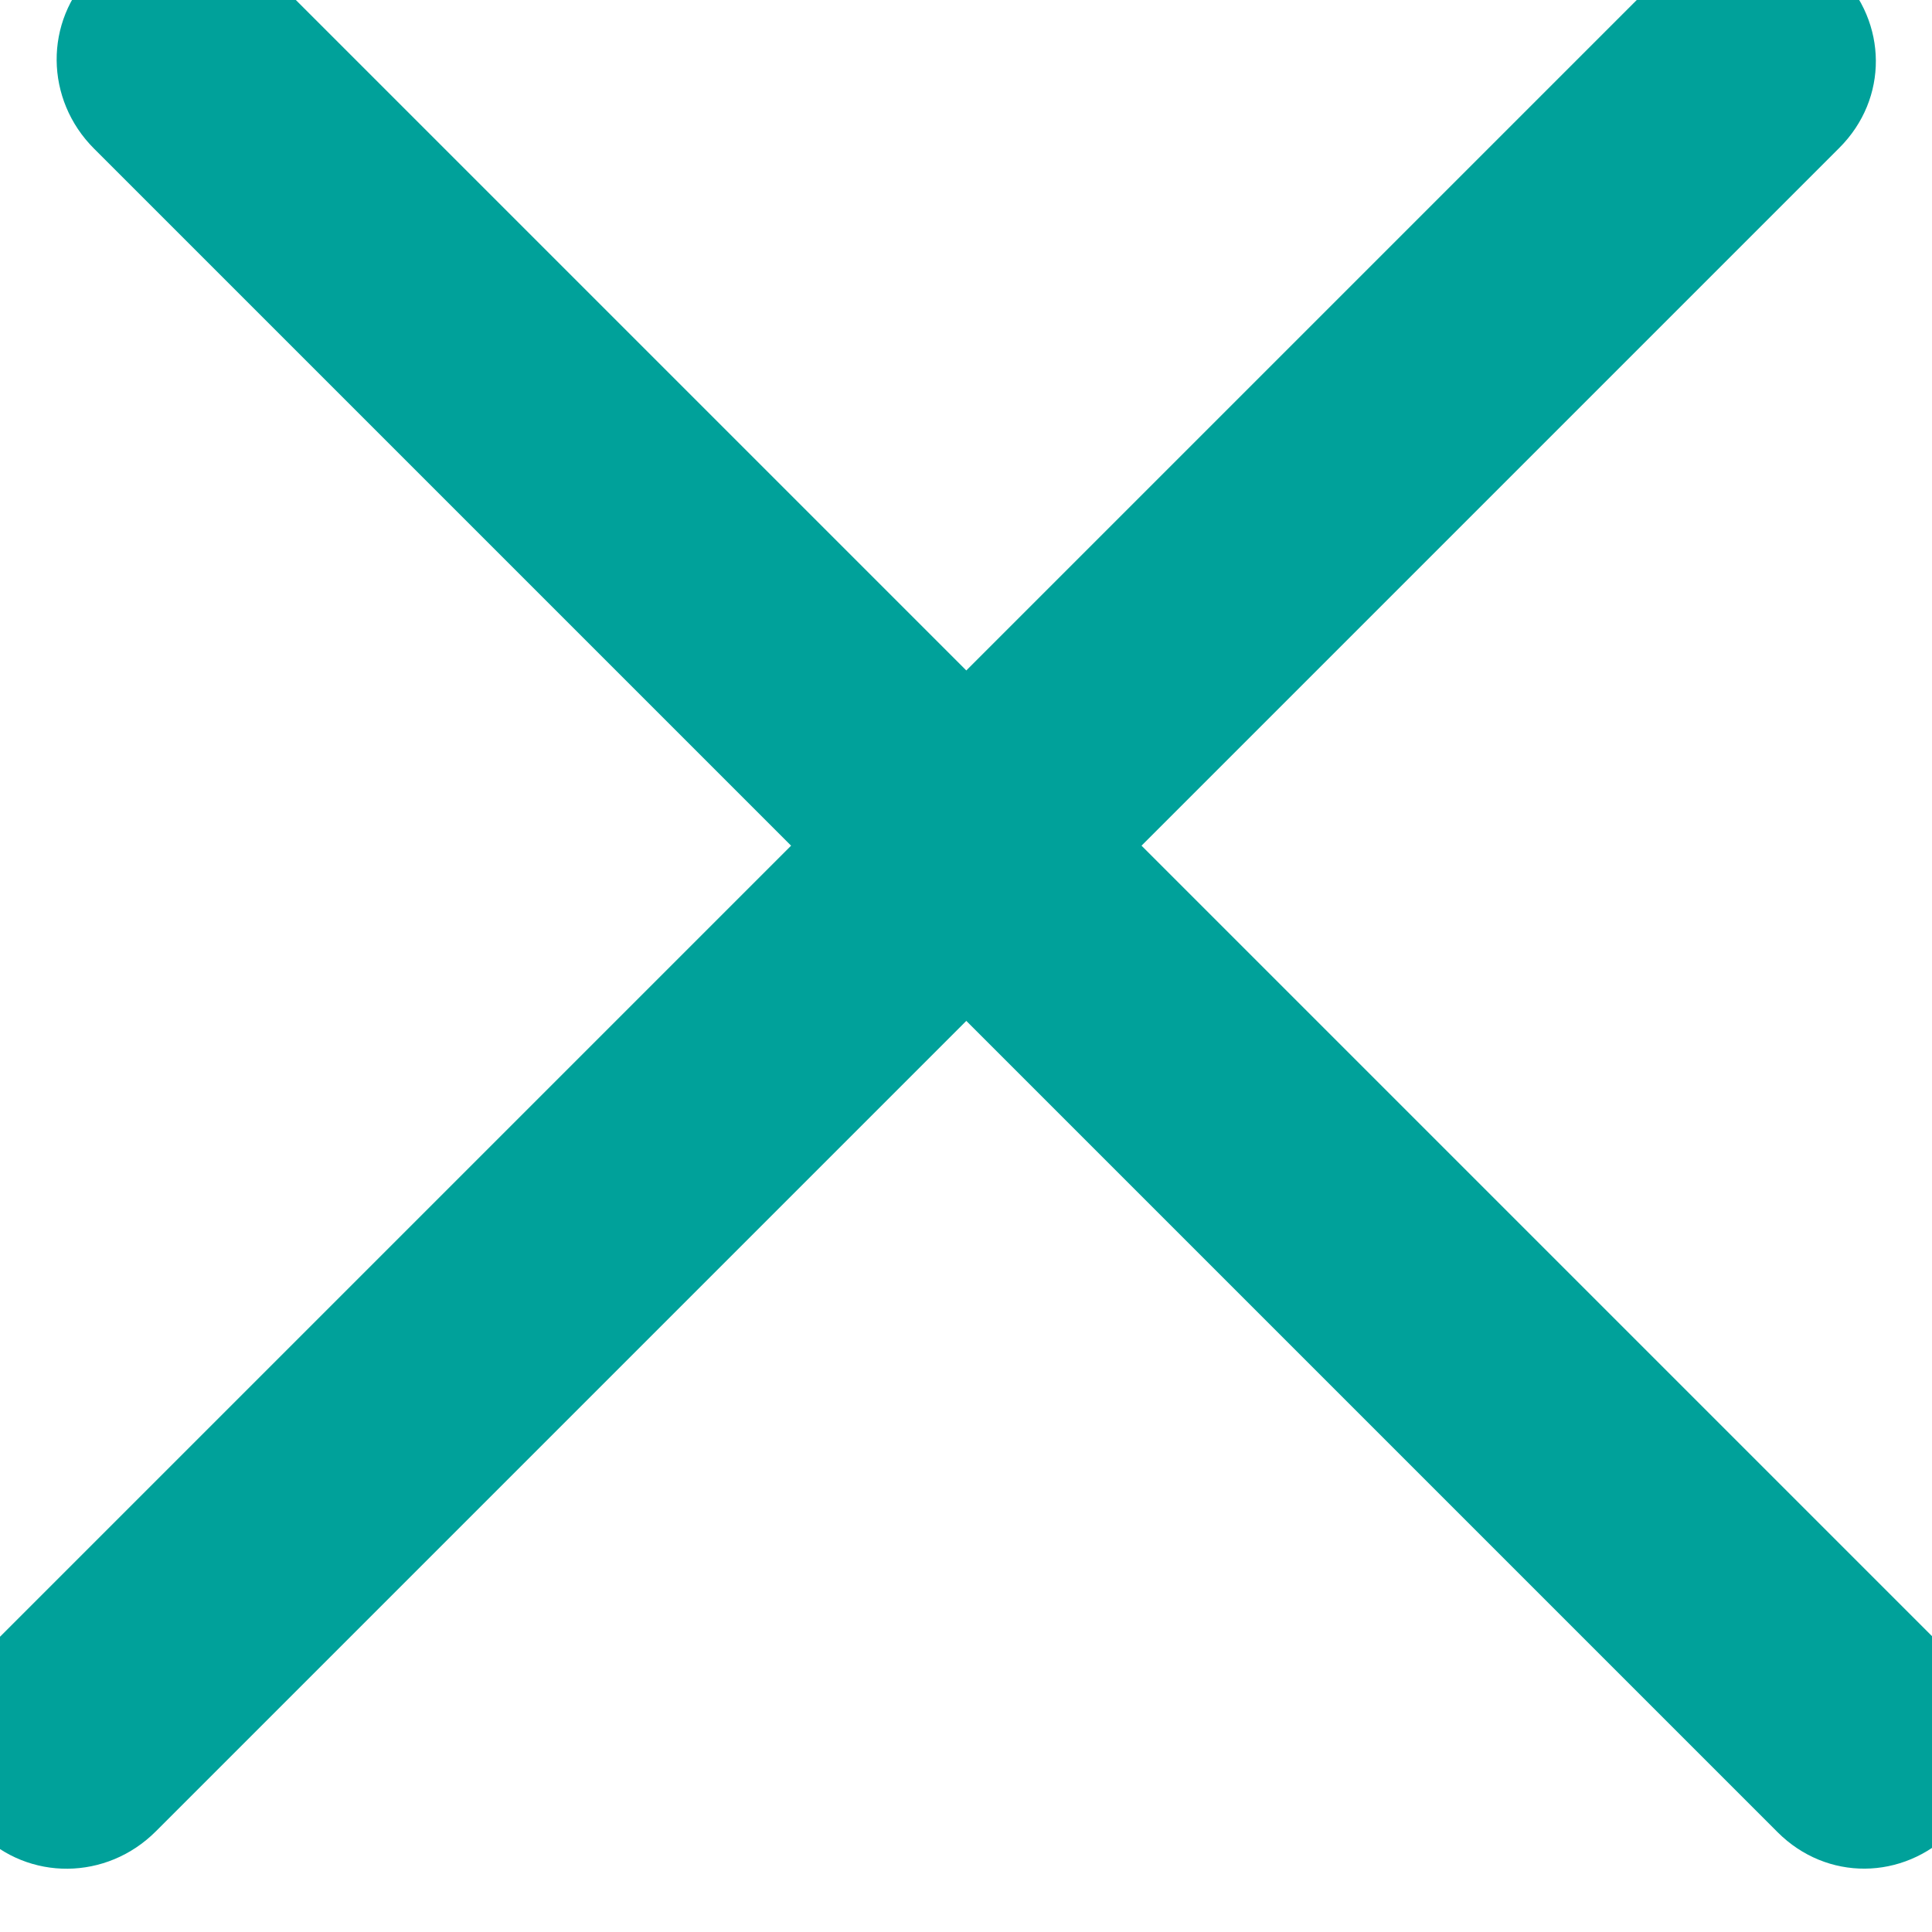
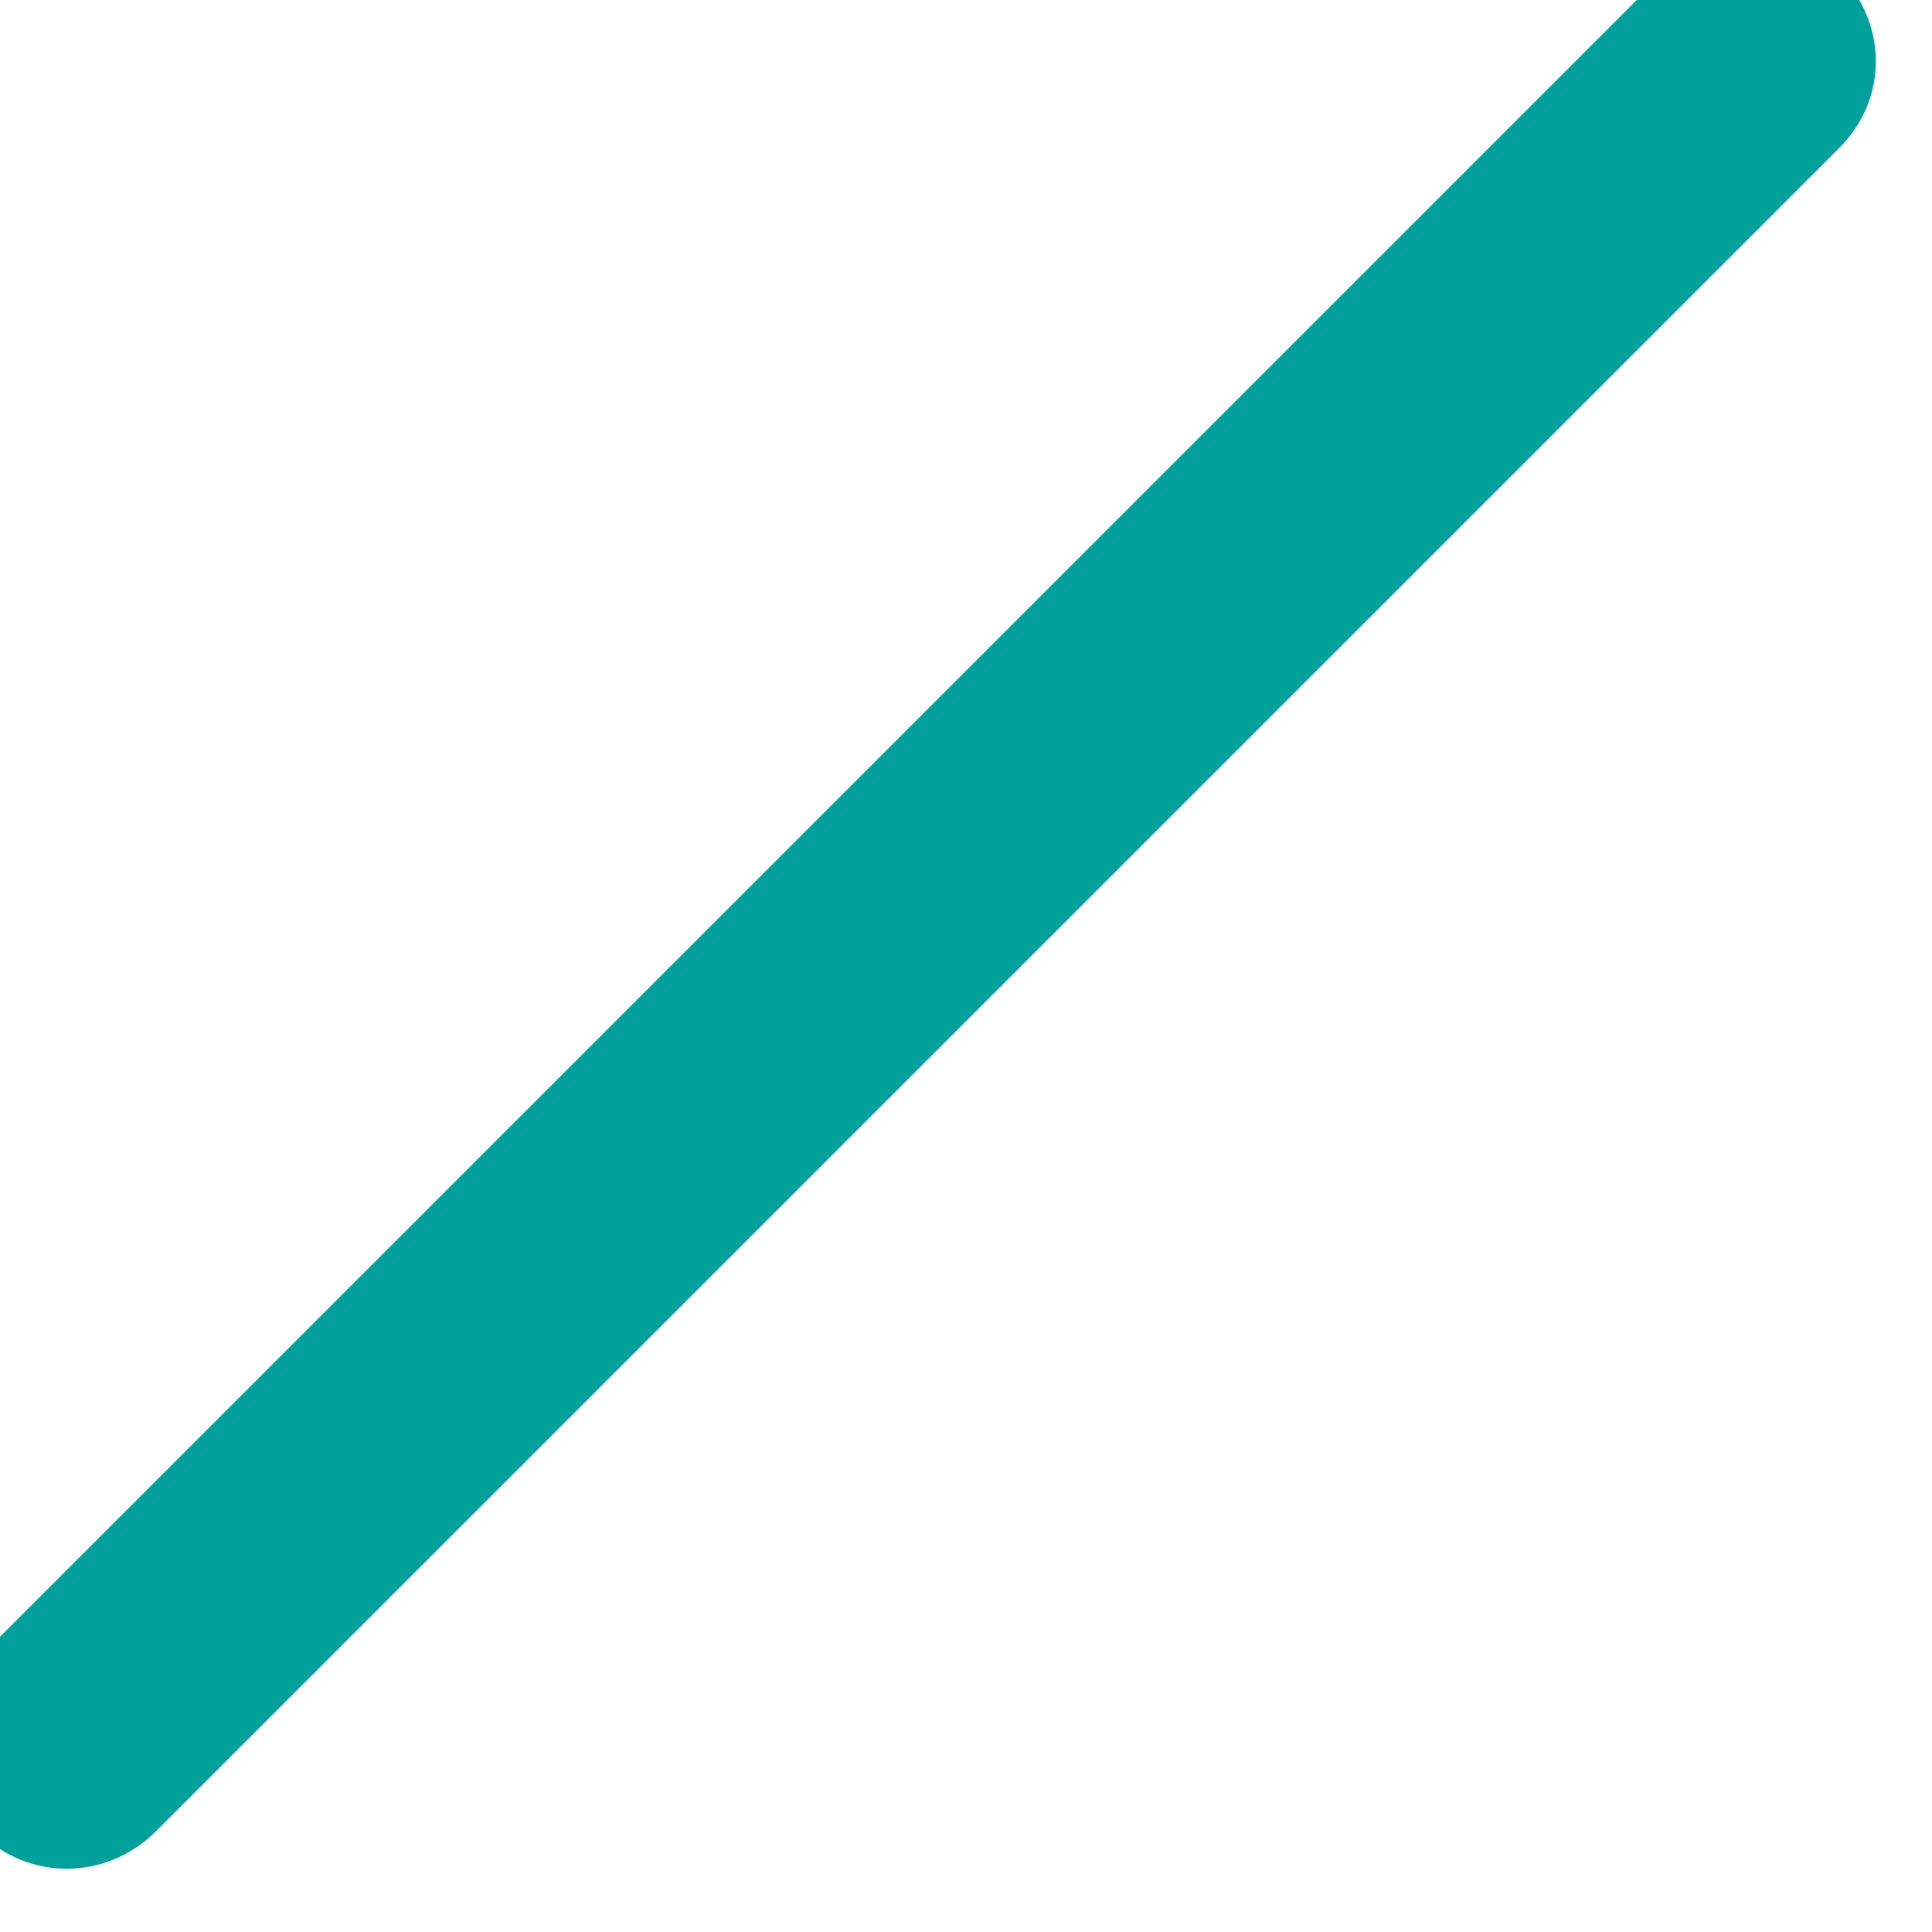
<svg xmlns="http://www.w3.org/2000/svg" width="100%" height="100%" viewBox="0 0 23 23" version="1.1" xml:space="preserve" style="fill-rule:evenodd;clip-rule:evenodd;stroke-linejoin:round;stroke-miterlimit:2;">
  <g transform="matrix(2.247,-2.247,2.086,2.086,-5757.87,-597.461)">
    <path d="M1153.23,1528.5C1153.23,1528.22 1153.03,1528 1152.77,1528L1143.85,1528C1143.59,1528 1143.38,1528.22 1143.38,1528.5C1143.38,1528.78 1143.59,1529 1143.85,1529L1152.77,1529C1153.03,1529 1153.23,1528.78 1153.23,1528.5Z" style="fill:rgb(0,161,154);" />
  </g>
  <g transform="matrix(-2.247,-2.247,-2.086,2.086,5778.91,-599.428)">
-     <path d="M1152.36,1528.5C1152.36,1528.22 1152.15,1528 1151.89,1528L1142.97,1528C1142.71,1528 1142.51,1528.22 1142.51,1528.5C1142.51,1528.78 1142.71,1529 1142.97,1529L1151.89,1529C1152.15,1529 1152.36,1528.78 1152.36,1528.5Z" style="fill:rgb(0,161,154);" />
-   </g>
+     </g>
</svg>